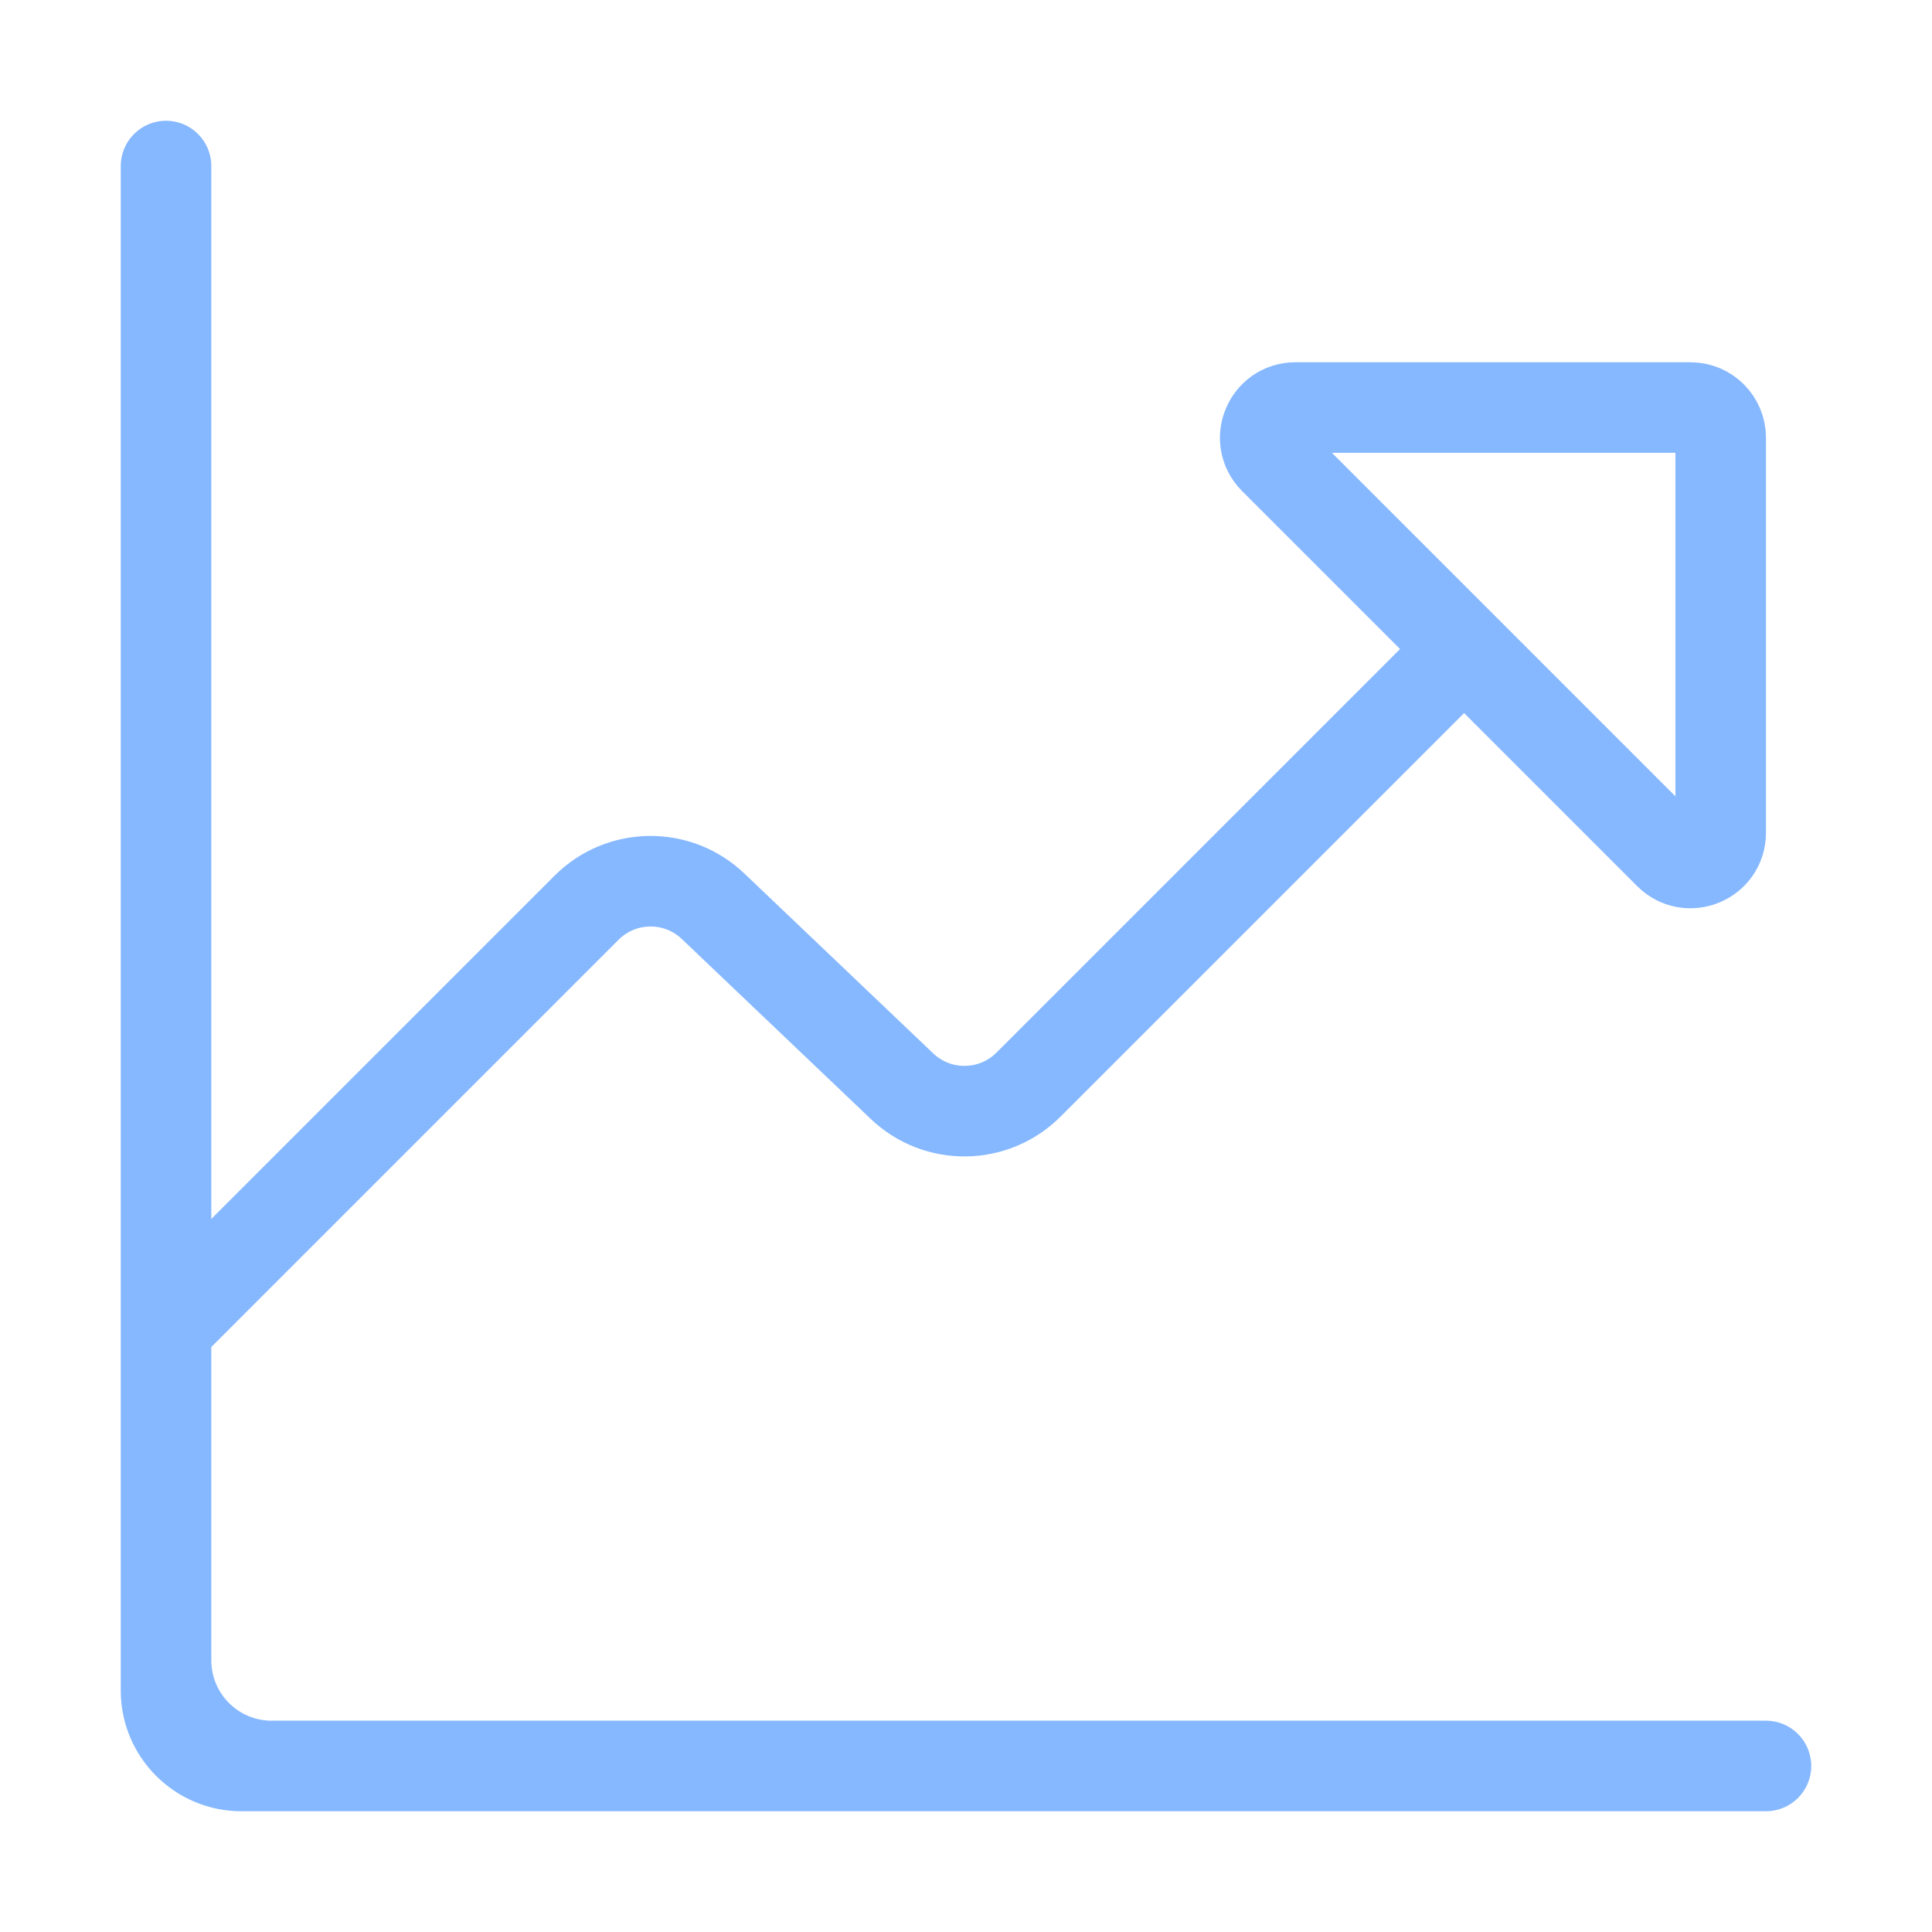
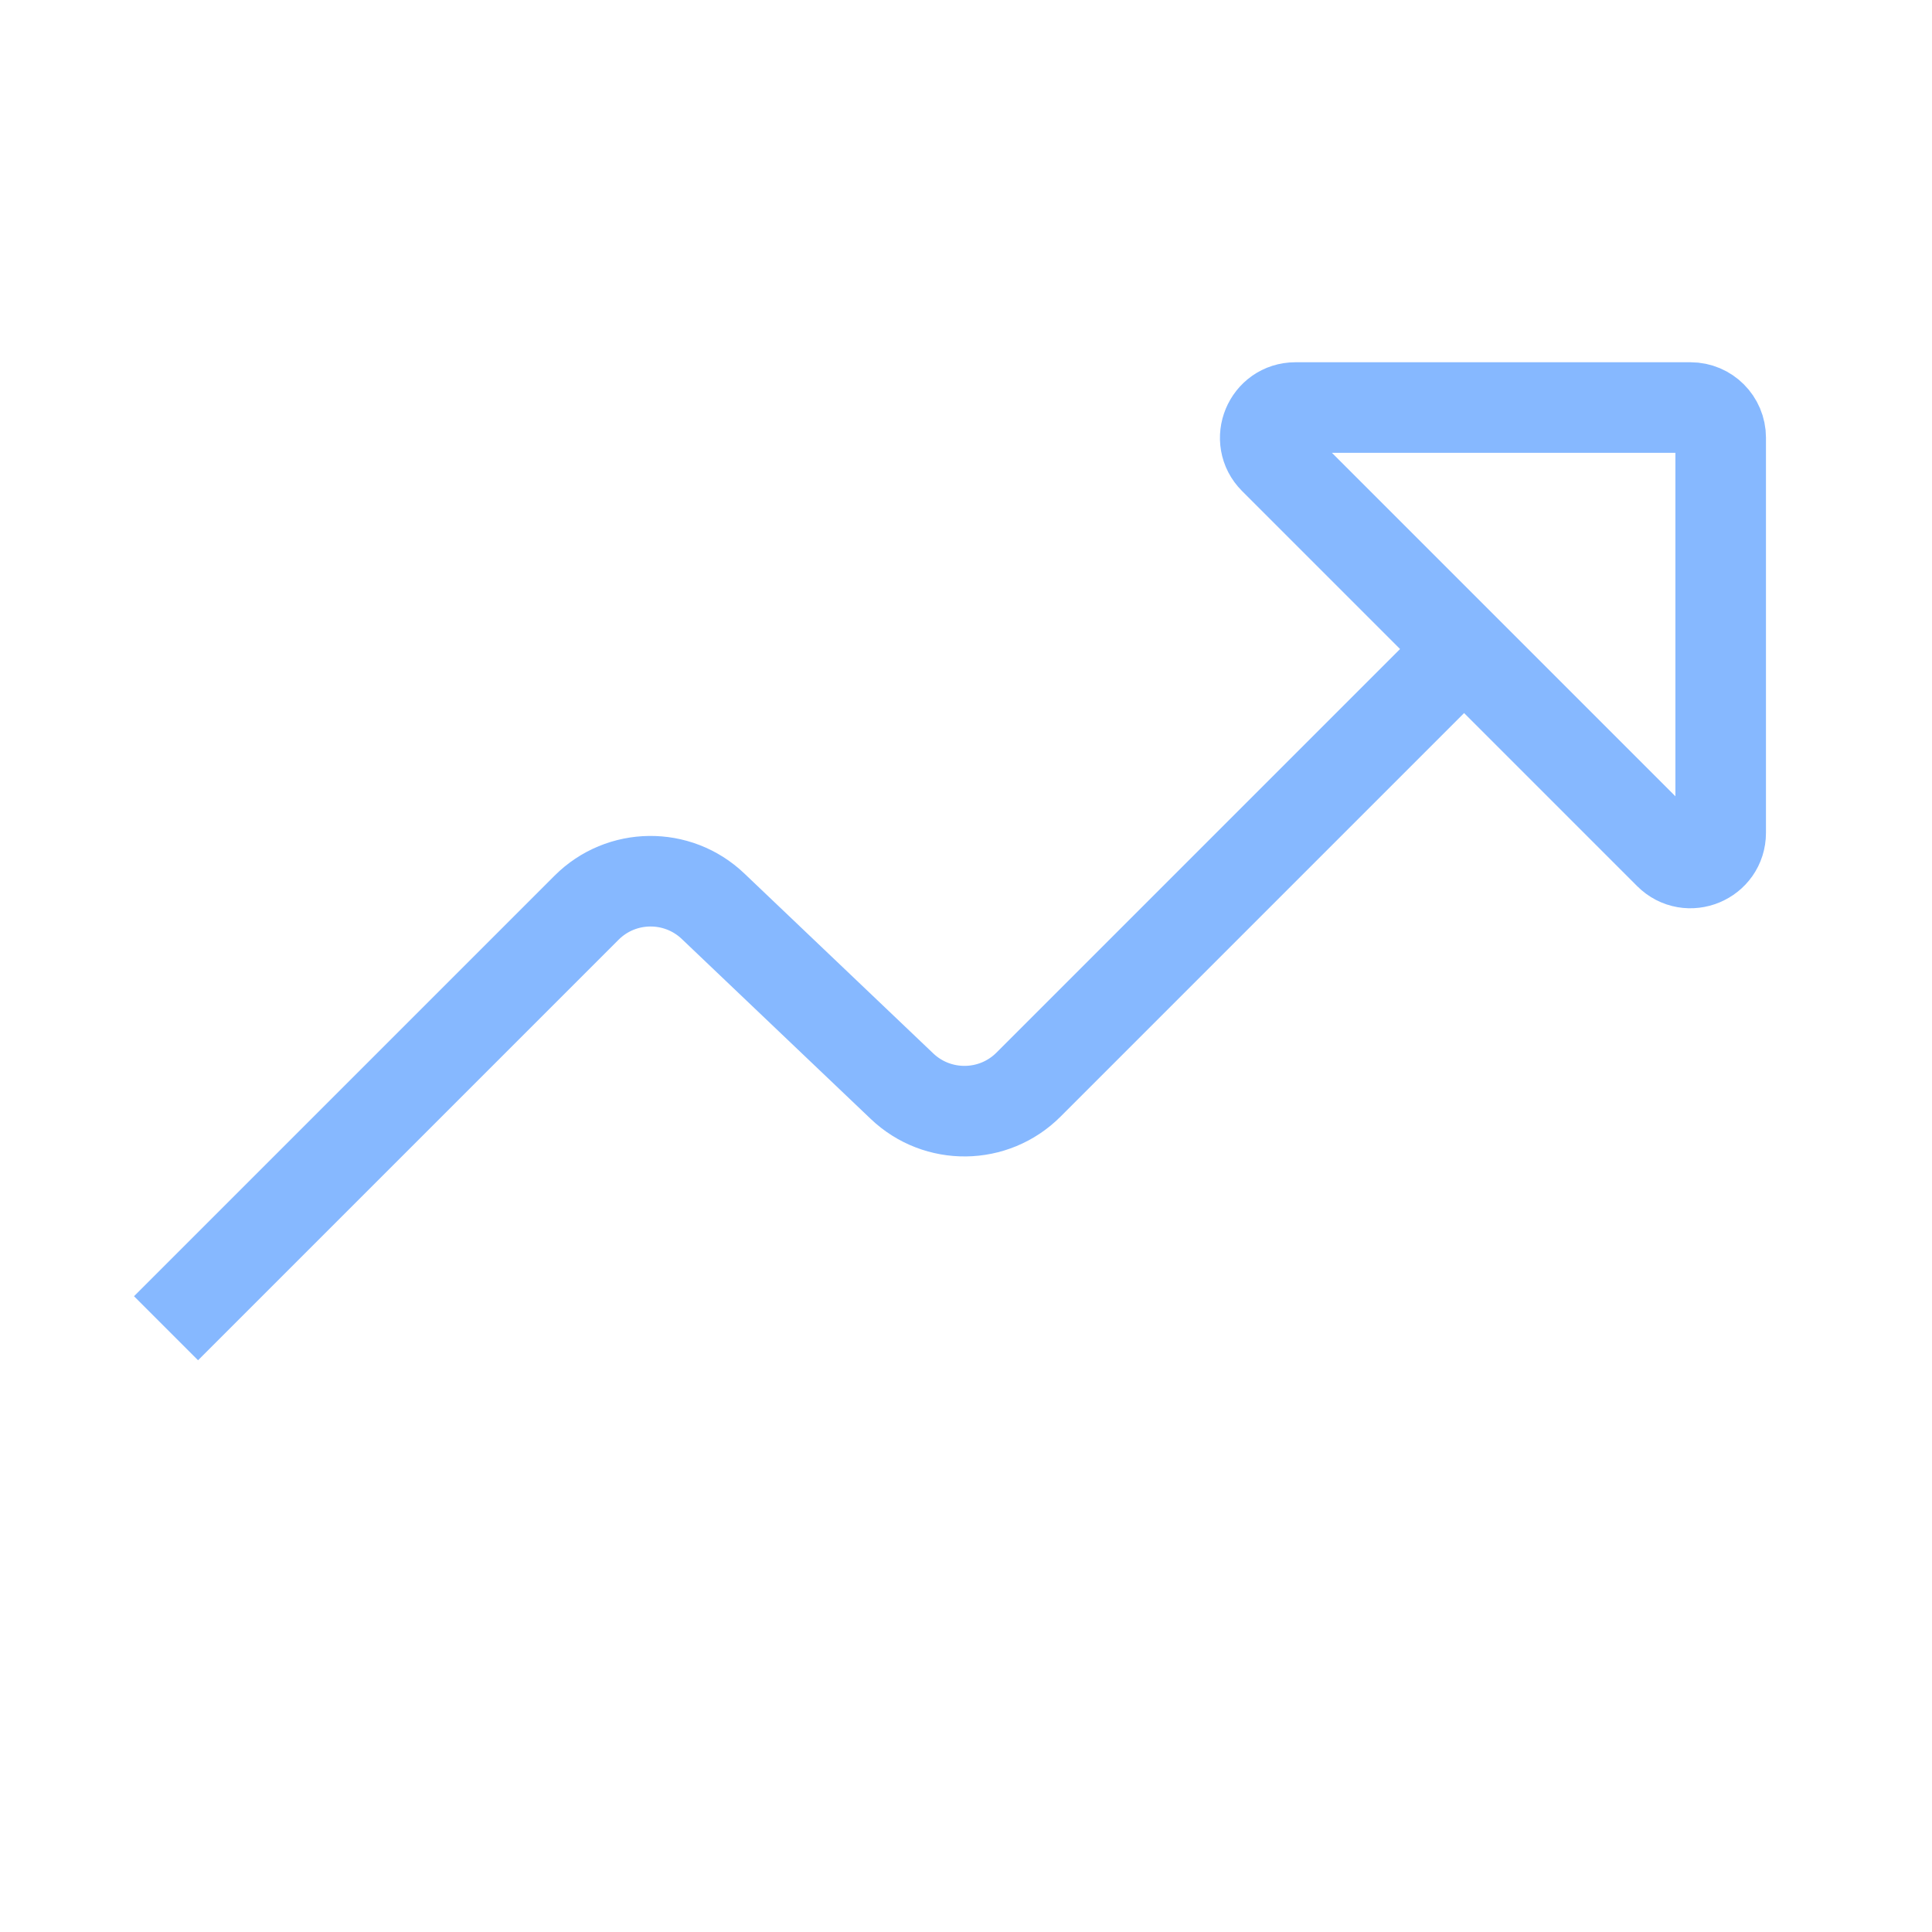
<svg xmlns="http://www.w3.org/2000/svg" width="64" height="64" viewBox="0 0 64 64" fill="none">
  <path d="M5.5 44L19.43 30.07C20.581 28.919 22.441 28.896 23.62 30.019L29.88 35.981C31.059 37.104 32.919 37.081 34.07 35.93L48.5 21.5M48.5 21.5L55.293 28.293C55.923 28.923 57 28.477 57 27.586V14.5C57 13.948 56.552 13.5 56 13.5H42.914C42.023 13.5 41.577 14.577 42.207 15.207L48.5 21.5Z" stroke="#86B8FF" stroke-width="3" />
-   <path d="M4 5.5C4 4.672 4.672 4 5.5 4C6.328 4 7 4.672 7 5.5V55C7 56.105 7.895 57 9 57H58.5C59.328 57 60 57.672 60 58.5C60 59.328 59.328 60 58.5 60H8C5.791 60 4 58.209 4 56V5.5Z" fill="#86B8FF" />
</svg>